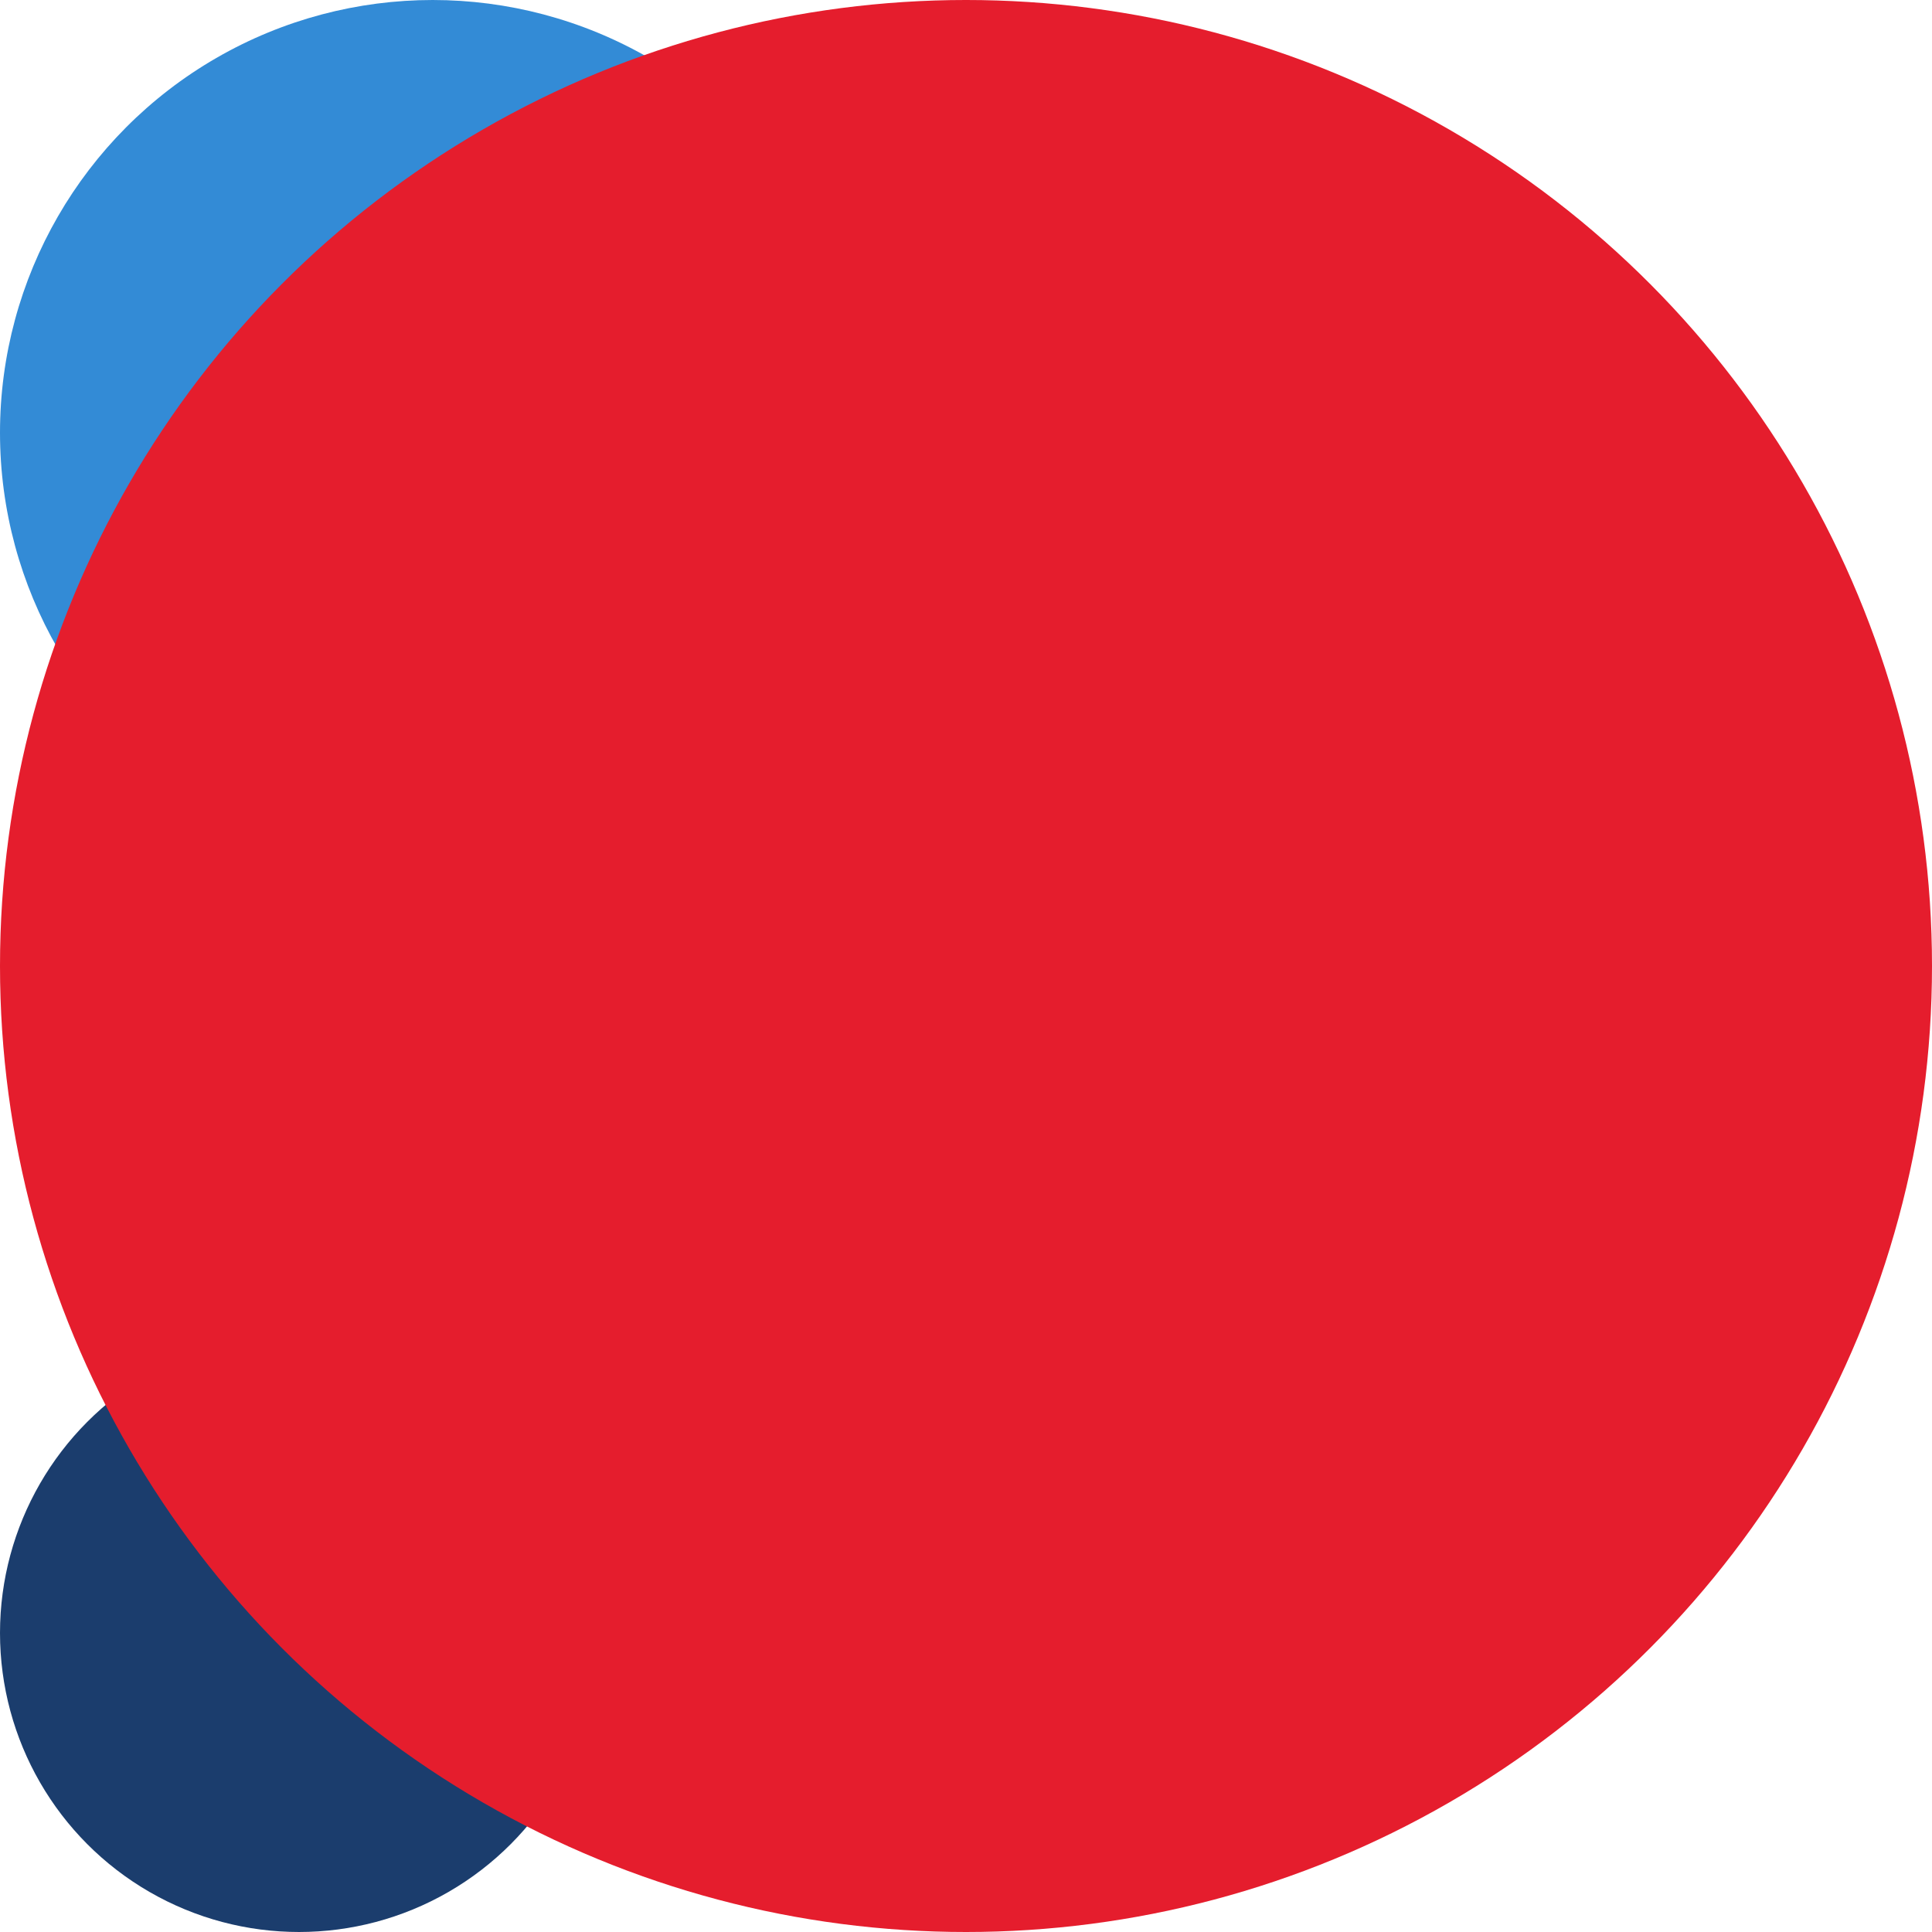
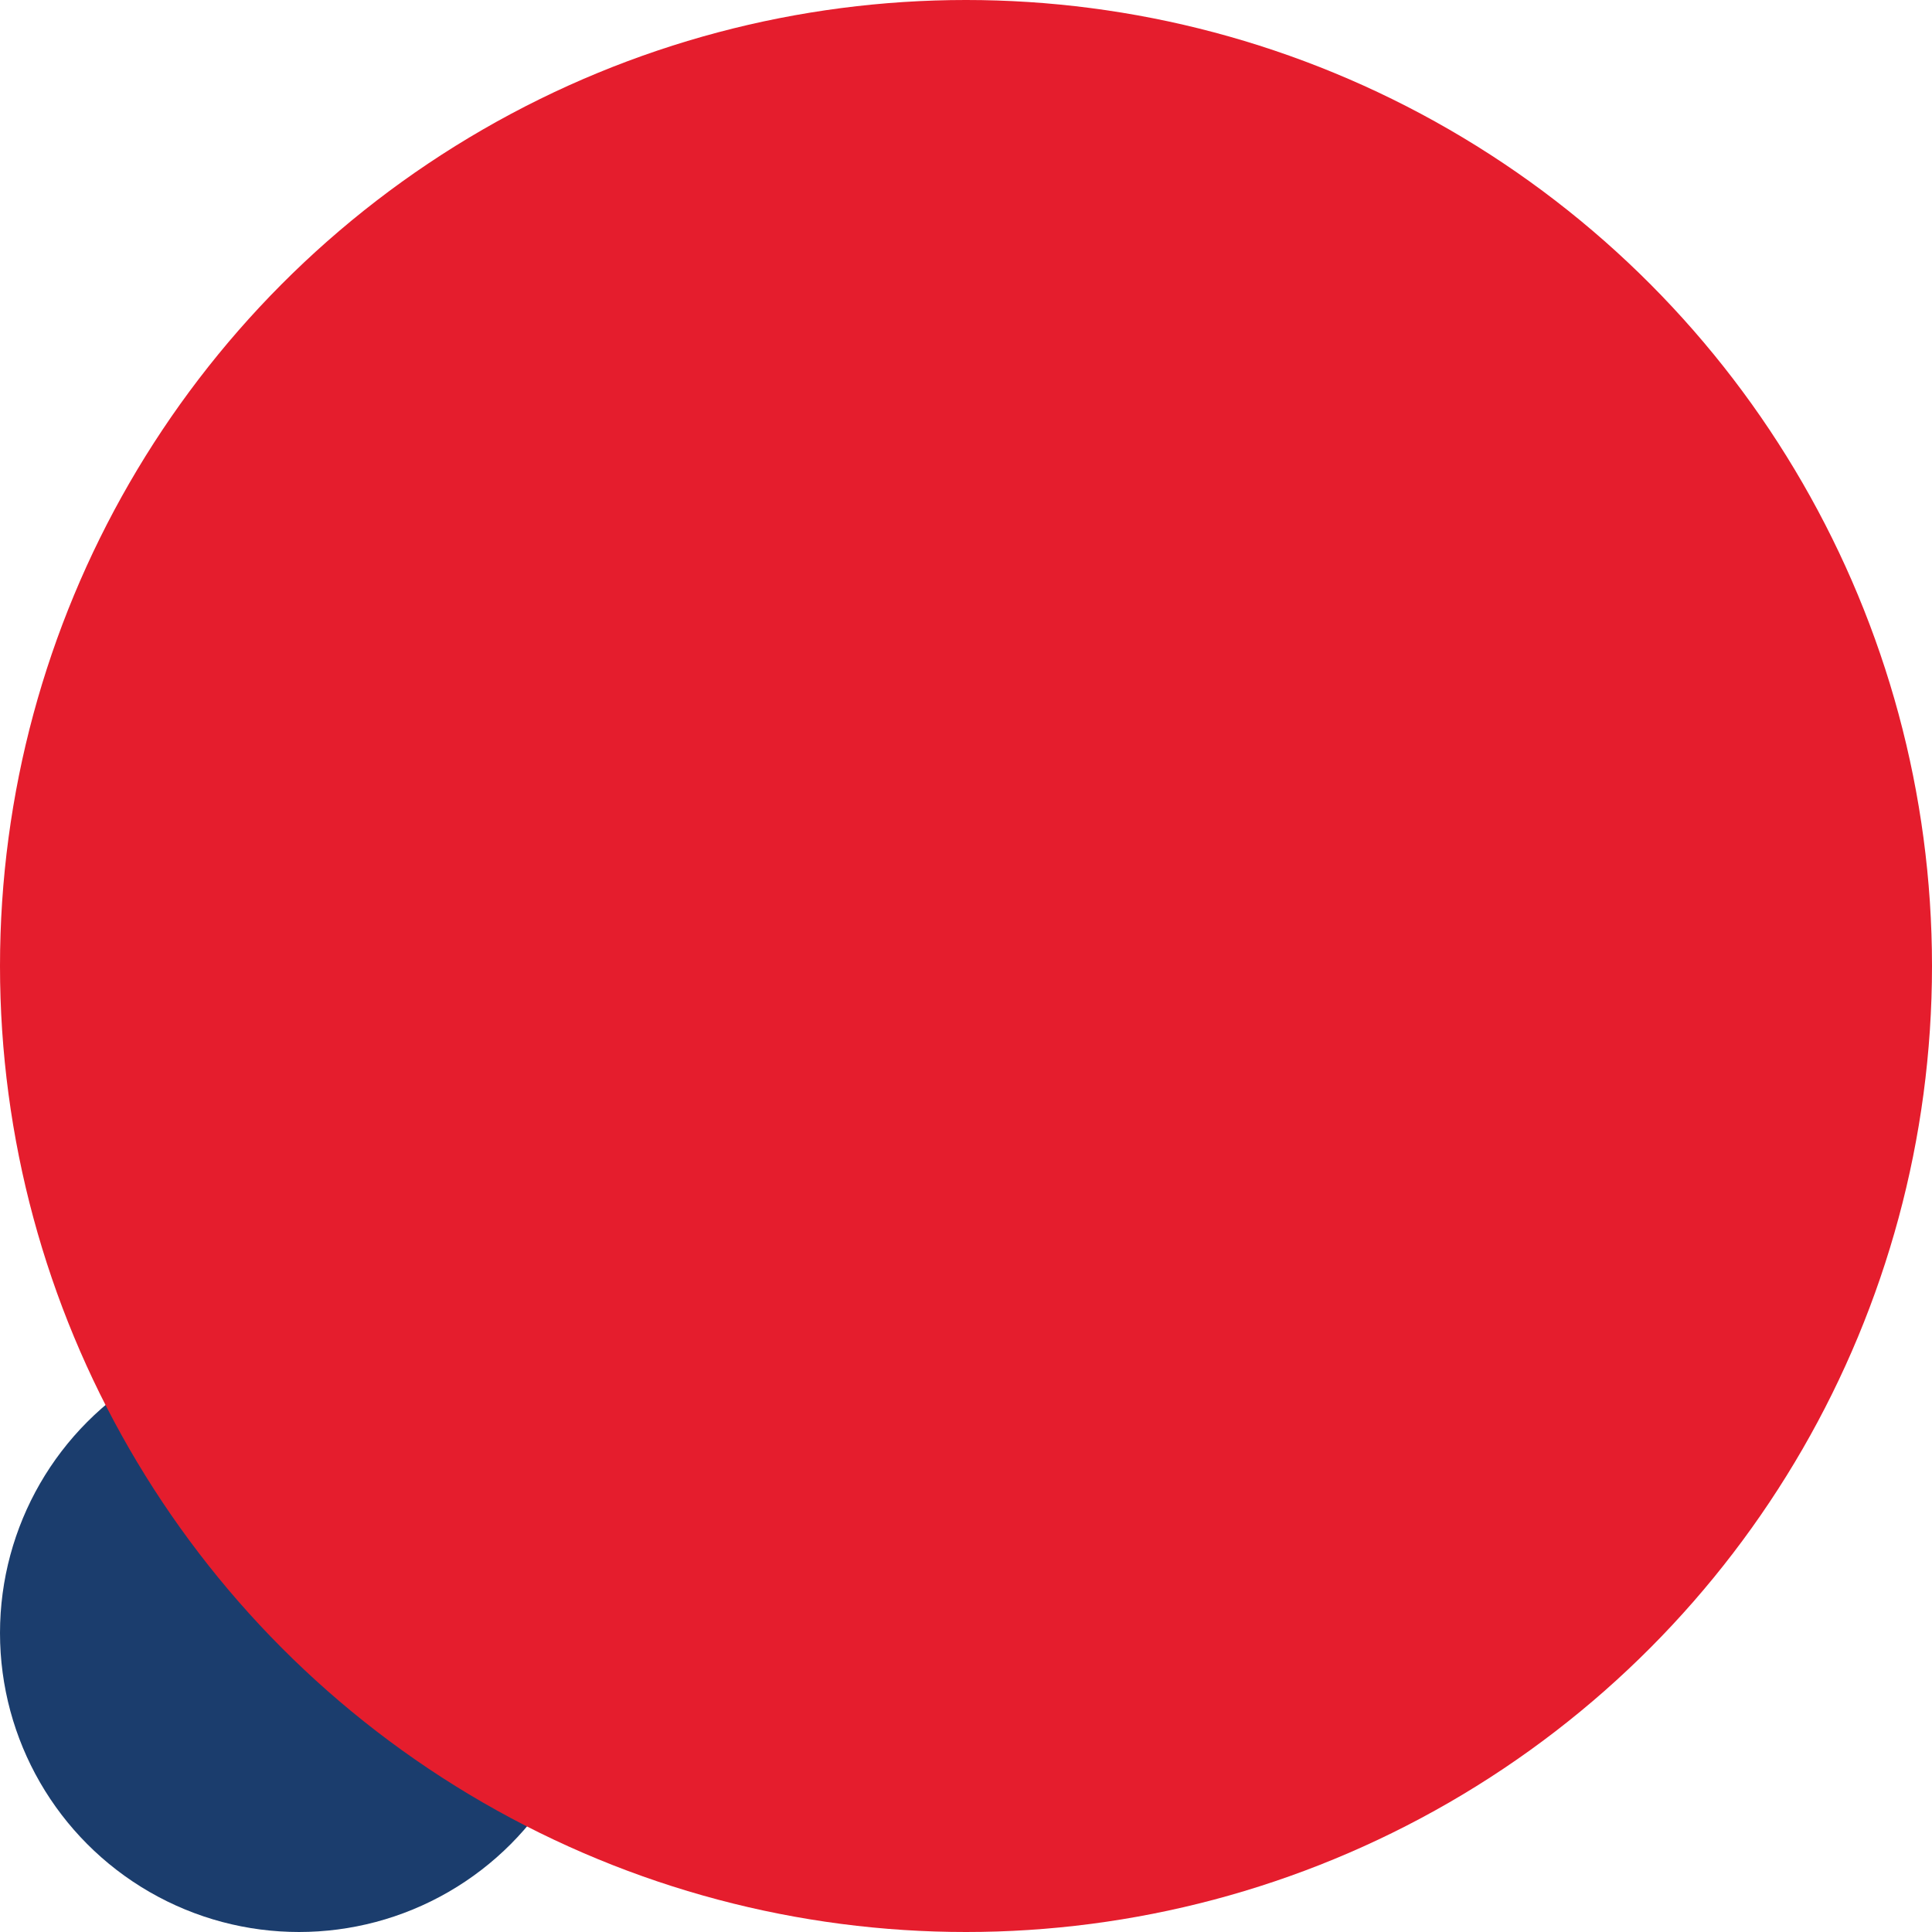
<svg xmlns="http://www.w3.org/2000/svg" width="100%" height="100%" viewBox="0 0 553 553" version="1.1" xml:space="preserve" style="fill-rule:evenodd;clip-rule:evenodd;stroke-linejoin:round;stroke-miterlimit:2;">
  <g id="Group_687" transform="matrix(1,0,0,1,-40,-165)">
    <g id="Ellipse_69" transform="matrix(1,0,0,1,40,165)">
-       <circle cx="123.85" cy="123.85" r="123.85" style="fill:rgb(51,139,214);" />
-     </g>
+       </g>
    <g id="Ellipse_71" transform="matrix(1,0,0,1,40,546.832)">
      <circle cx="85.584" cy="85.584" r="85.584" style="fill:rgb(27,61,109);" />
    </g>
    <g id="Ellipse_59" transform="matrix(1,0,0,1,40,165)">
      <circle cx="276.5" cy="276.5" r="276.5" style="fill:rgb(229,29,45);" />
    </g>
  </g>
</svg>